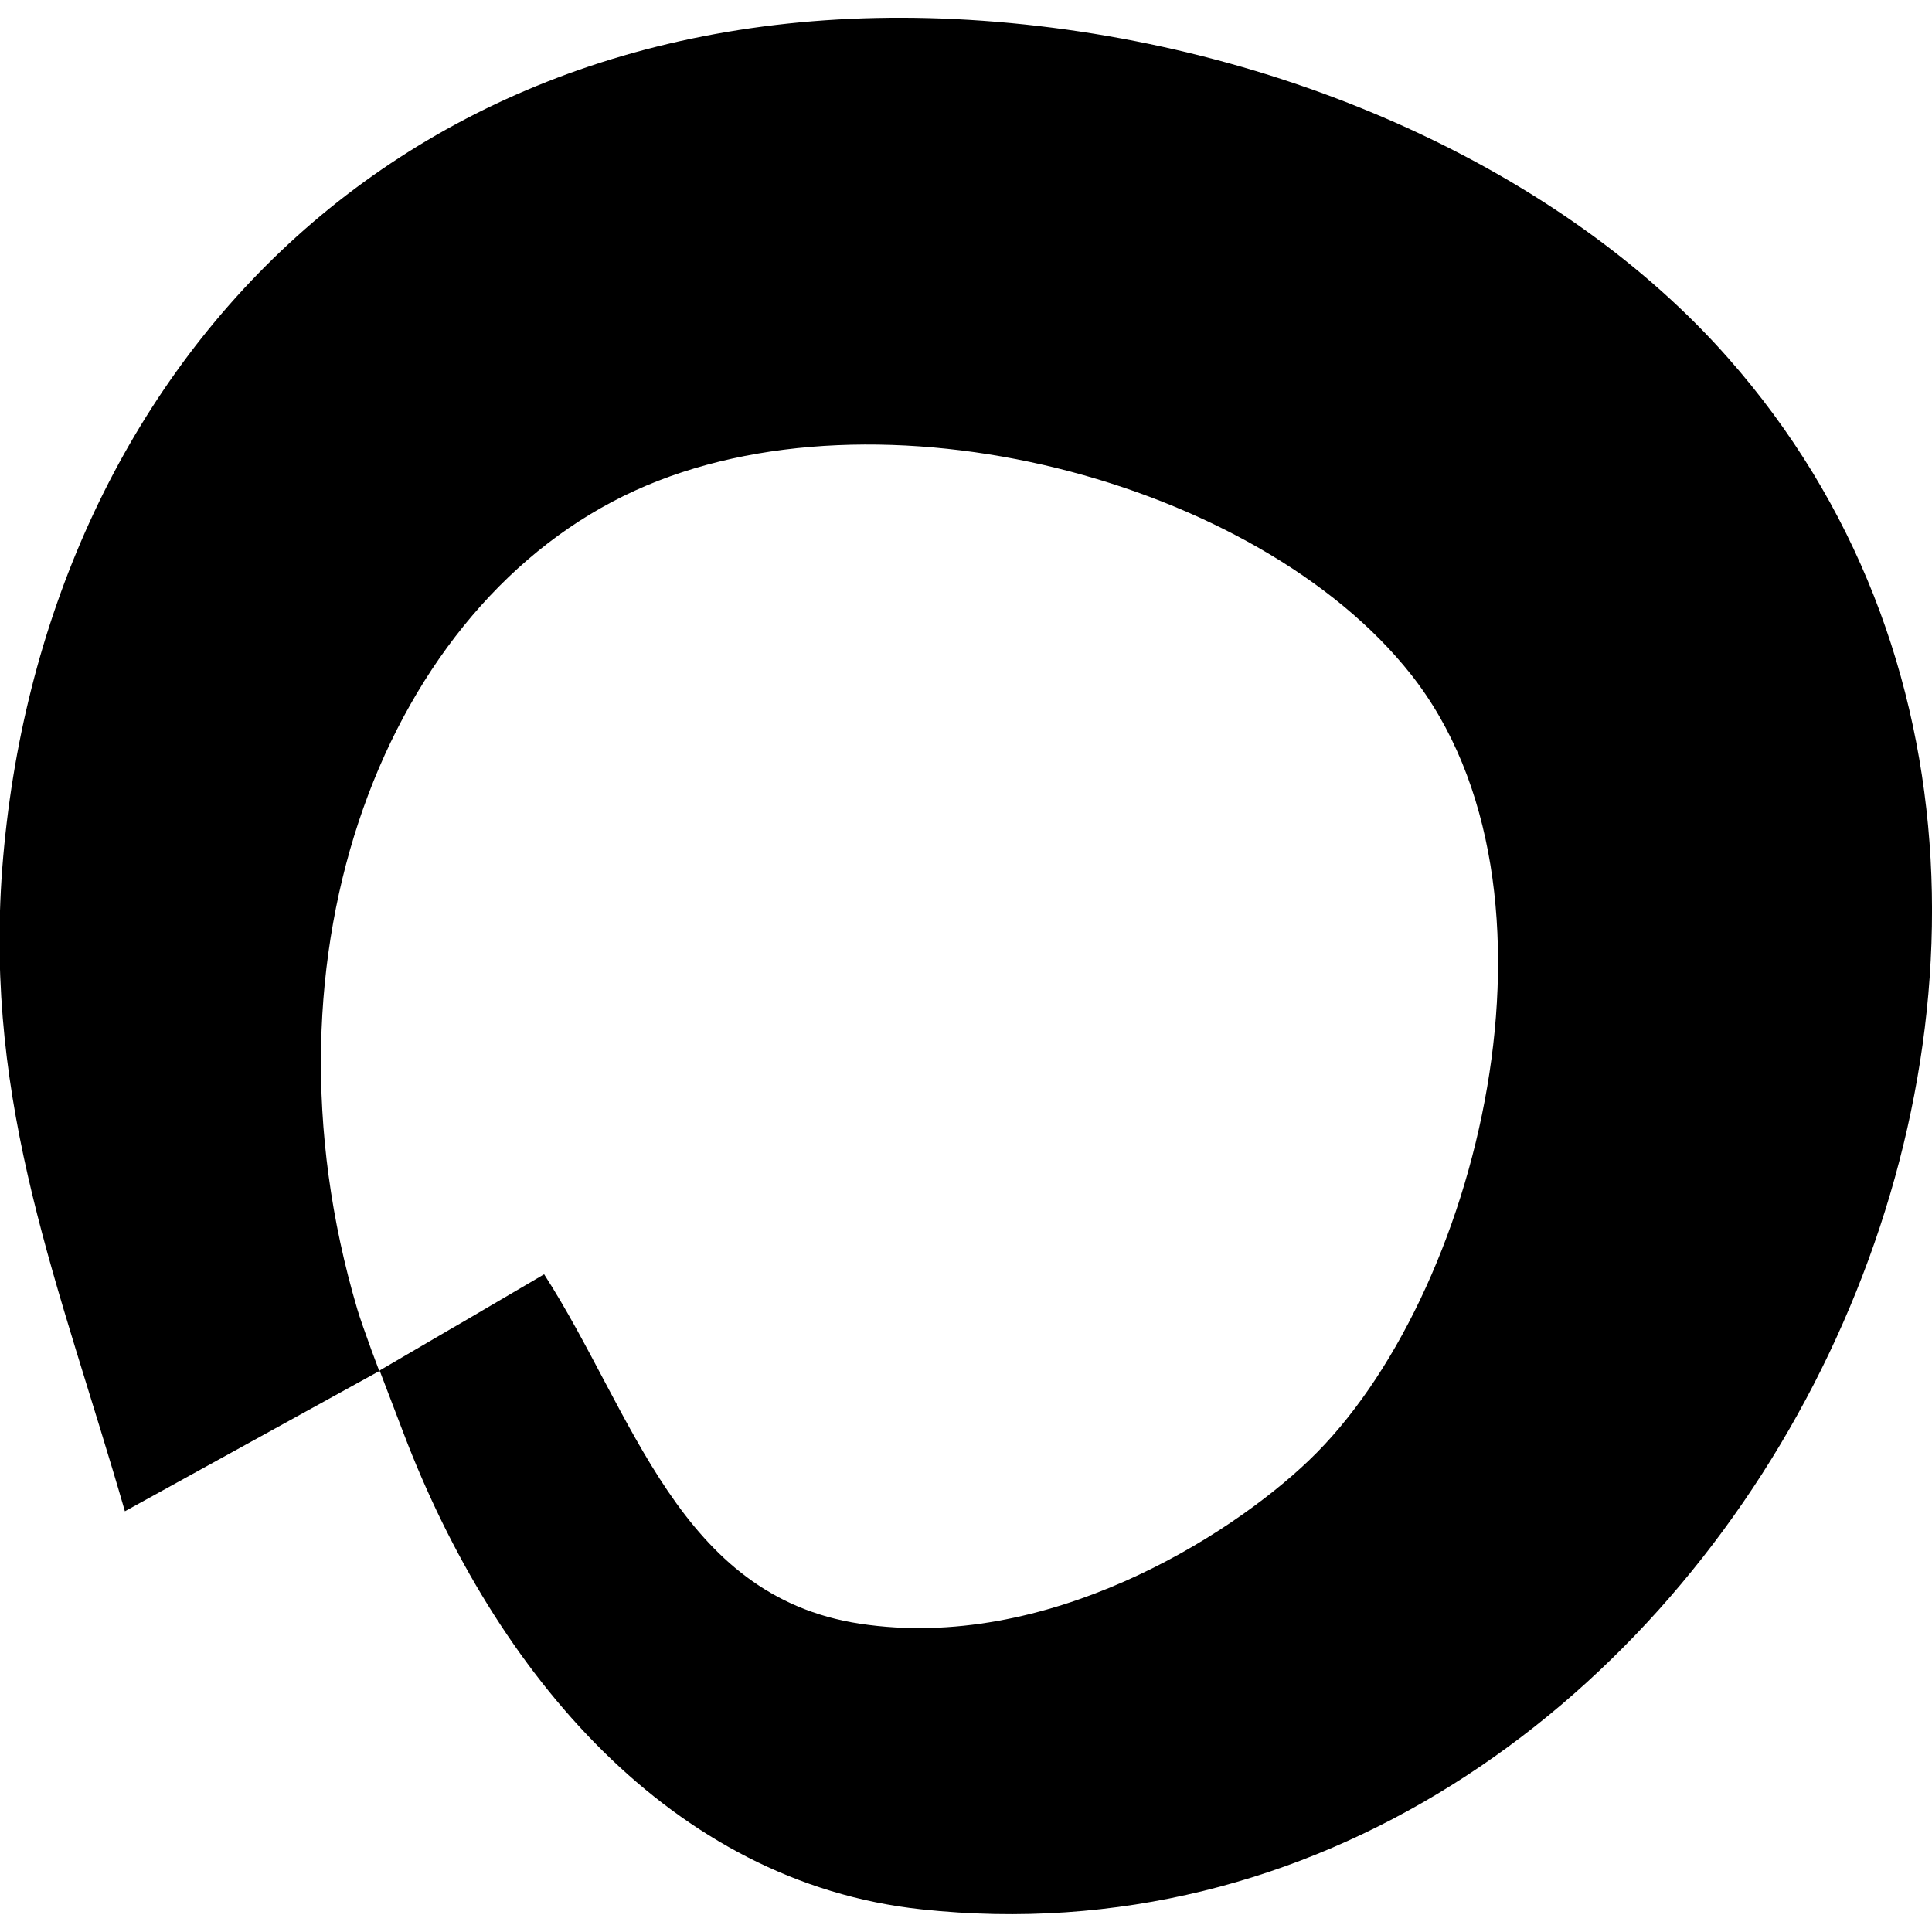
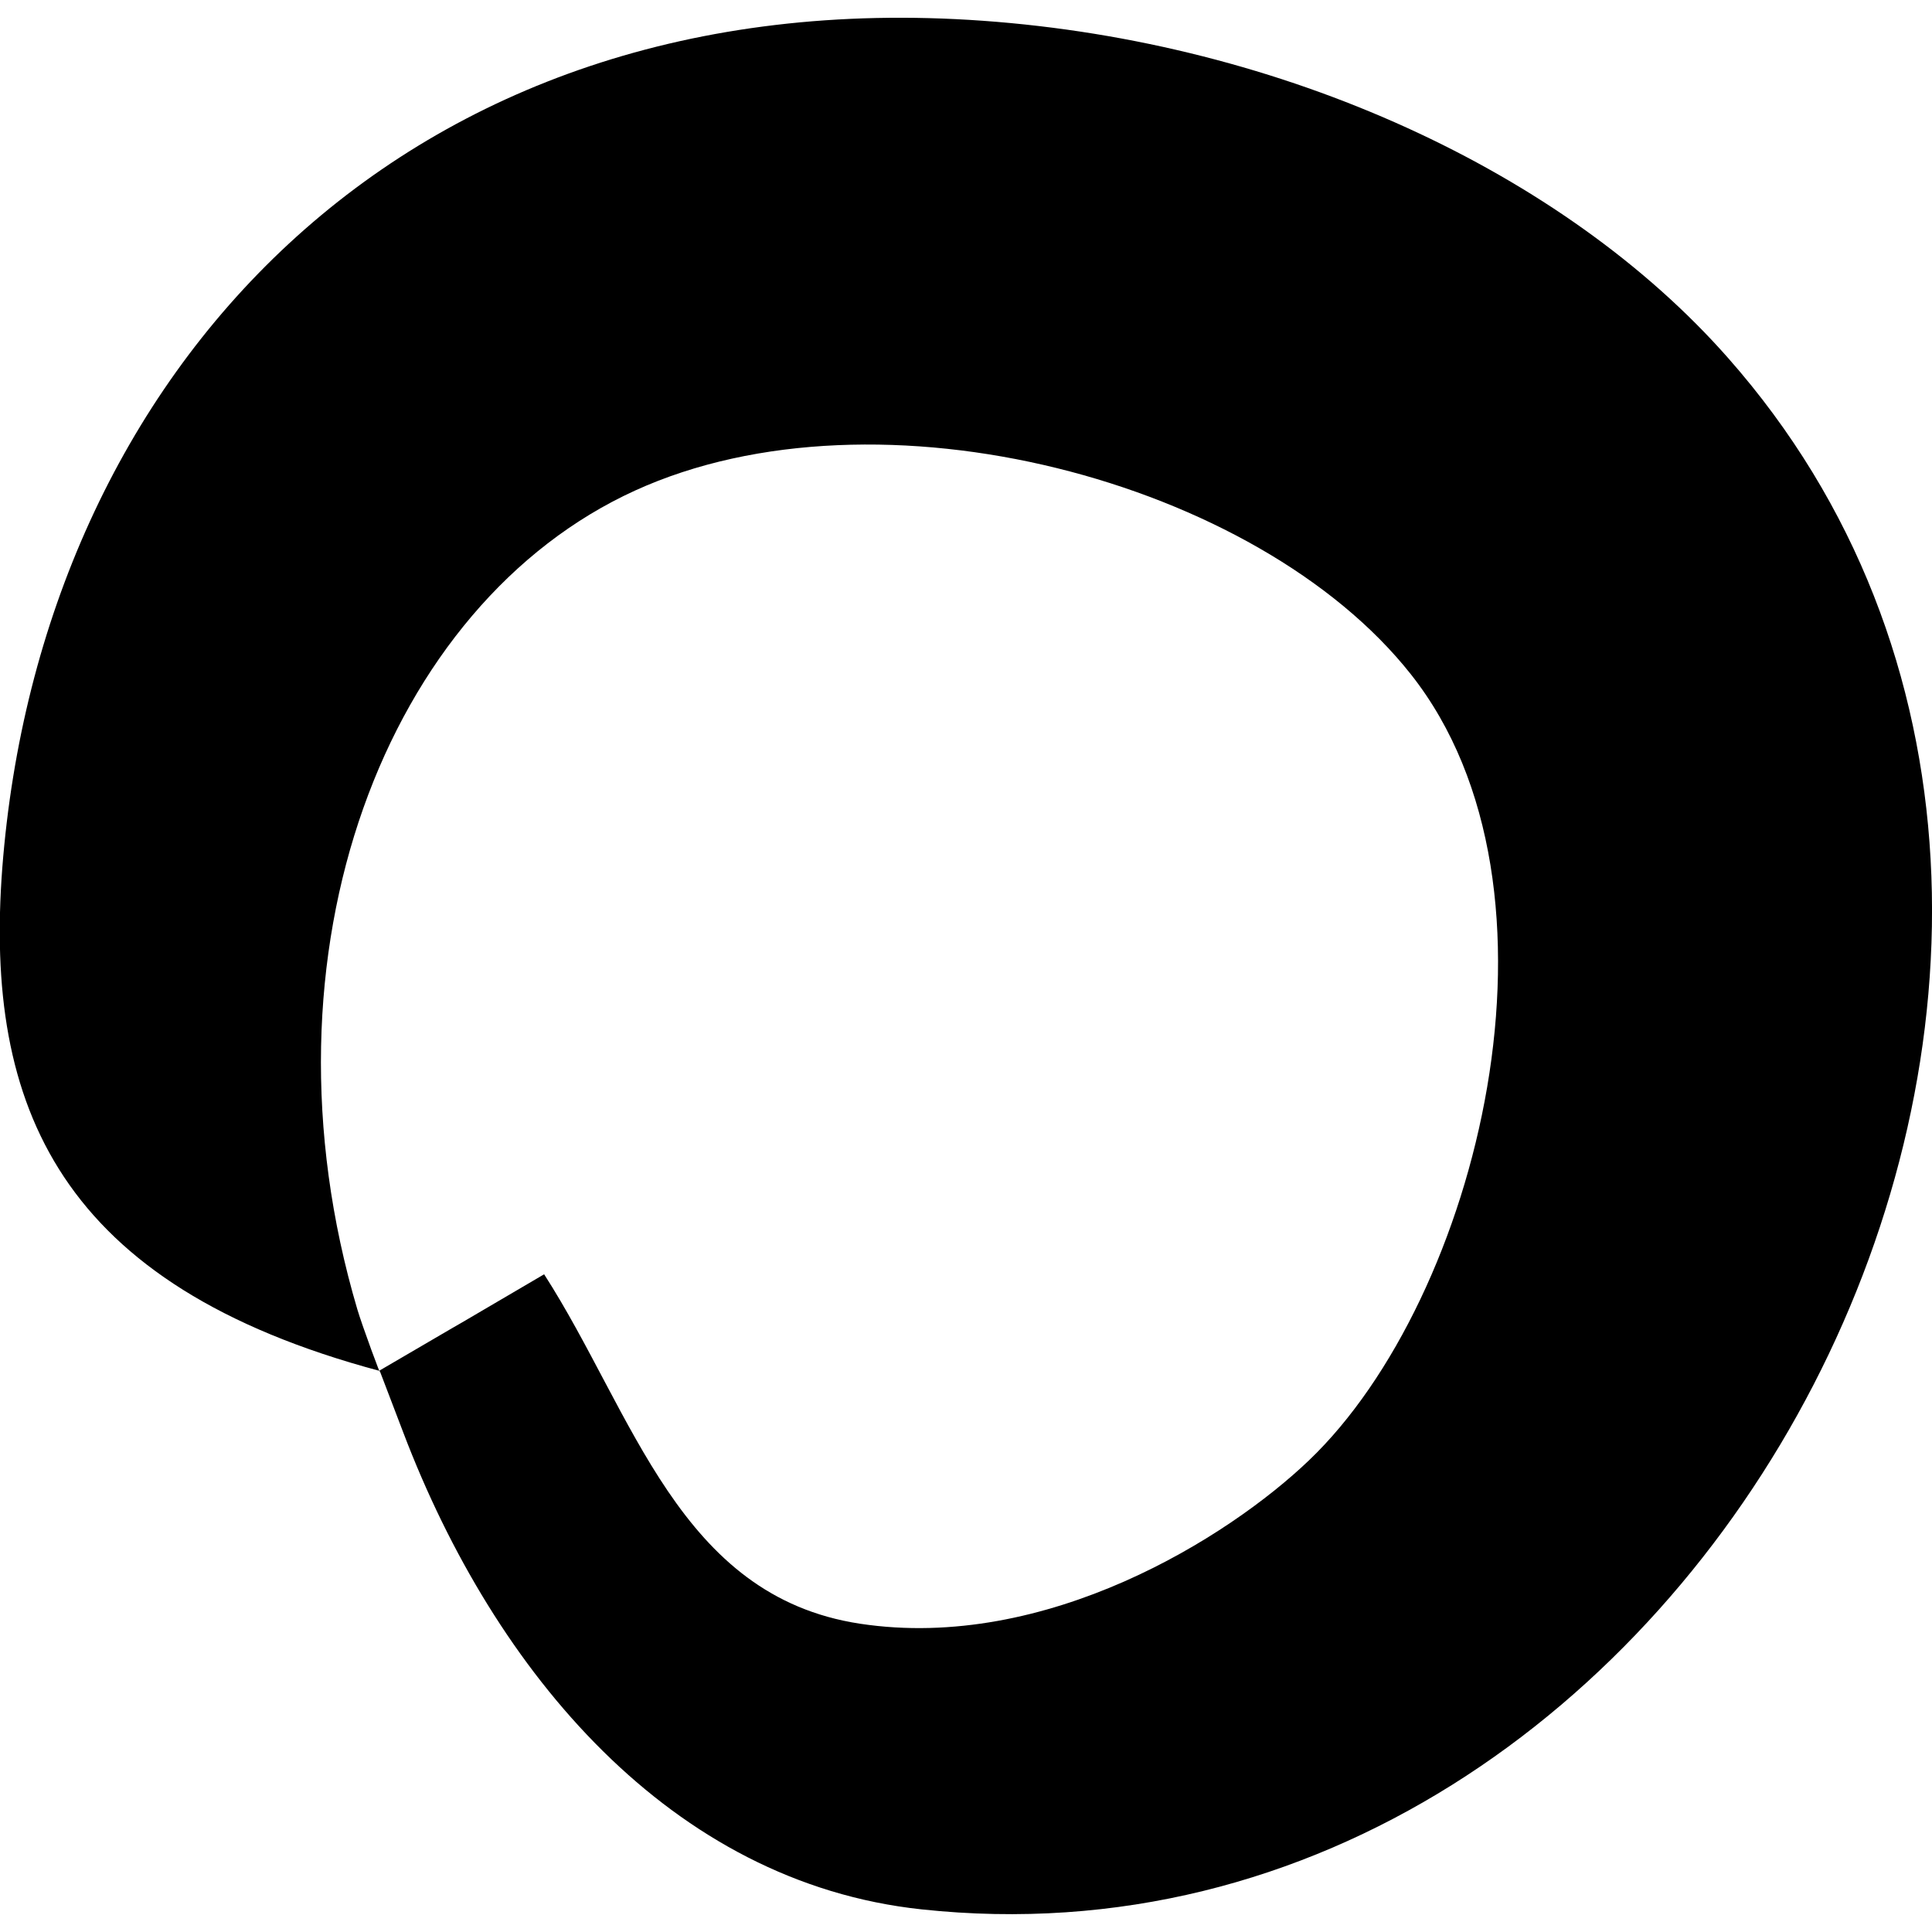
<svg xmlns="http://www.w3.org/2000/svg" xml:space="preserve" viewBox="0 0 512 512">
-   <path d="M100.6 363.2c43.6-25.5 0 .1 43.6-25.5 23.8 37 35.7 85.3 83.7 92.6 49.4 7.5 97.7-22.9 119-43.3 44.9-42.9 72-151.4 27-208.3-40.6-51.4-141.1-78.1-205.6-48.7-65.8 30-101.7 122.1-73.6 217 1.2 4.1 6.7 19 5.9 16.3l-67.5 37.2C15.8 340.6-4.2 293.5.6 230.1 10.7 99.1 106.5-5.5 260.4 5.5c79.8 5.7 154.1 40.1 197.5 89.3 137 155.1-5.2 433.6-213.7 411.2-66.3-7.1-113.1-62.7-137.3-126.3-2.9-7.6-6.1-16-6.3-16.5" style="fill-rule:evenodd;clip-rule:evenodd" />
+   <path d="M100.6 363.2c43.6-25.5 0 .1 43.6-25.5 23.8 37 35.7 85.3 83.7 92.6 49.4 7.5 97.7-22.9 119-43.3 44.9-42.9 72-151.4 27-208.3-40.6-51.4-141.1-78.1-205.6-48.7-65.8 30-101.7 122.1-73.6 217 1.2 4.1 6.7 19 5.9 16.3C15.8 340.6-4.2 293.5.6 230.1 10.7 99.1 106.5-5.5 260.4 5.5c79.8 5.7 154.1 40.1 197.5 89.3 137 155.1-5.2 433.6-213.7 411.2-66.3-7.1-113.1-62.7-137.3-126.3-2.9-7.6-6.1-16-6.3-16.5" style="fill-rule:evenodd;clip-rule:evenodd" />
</svg>